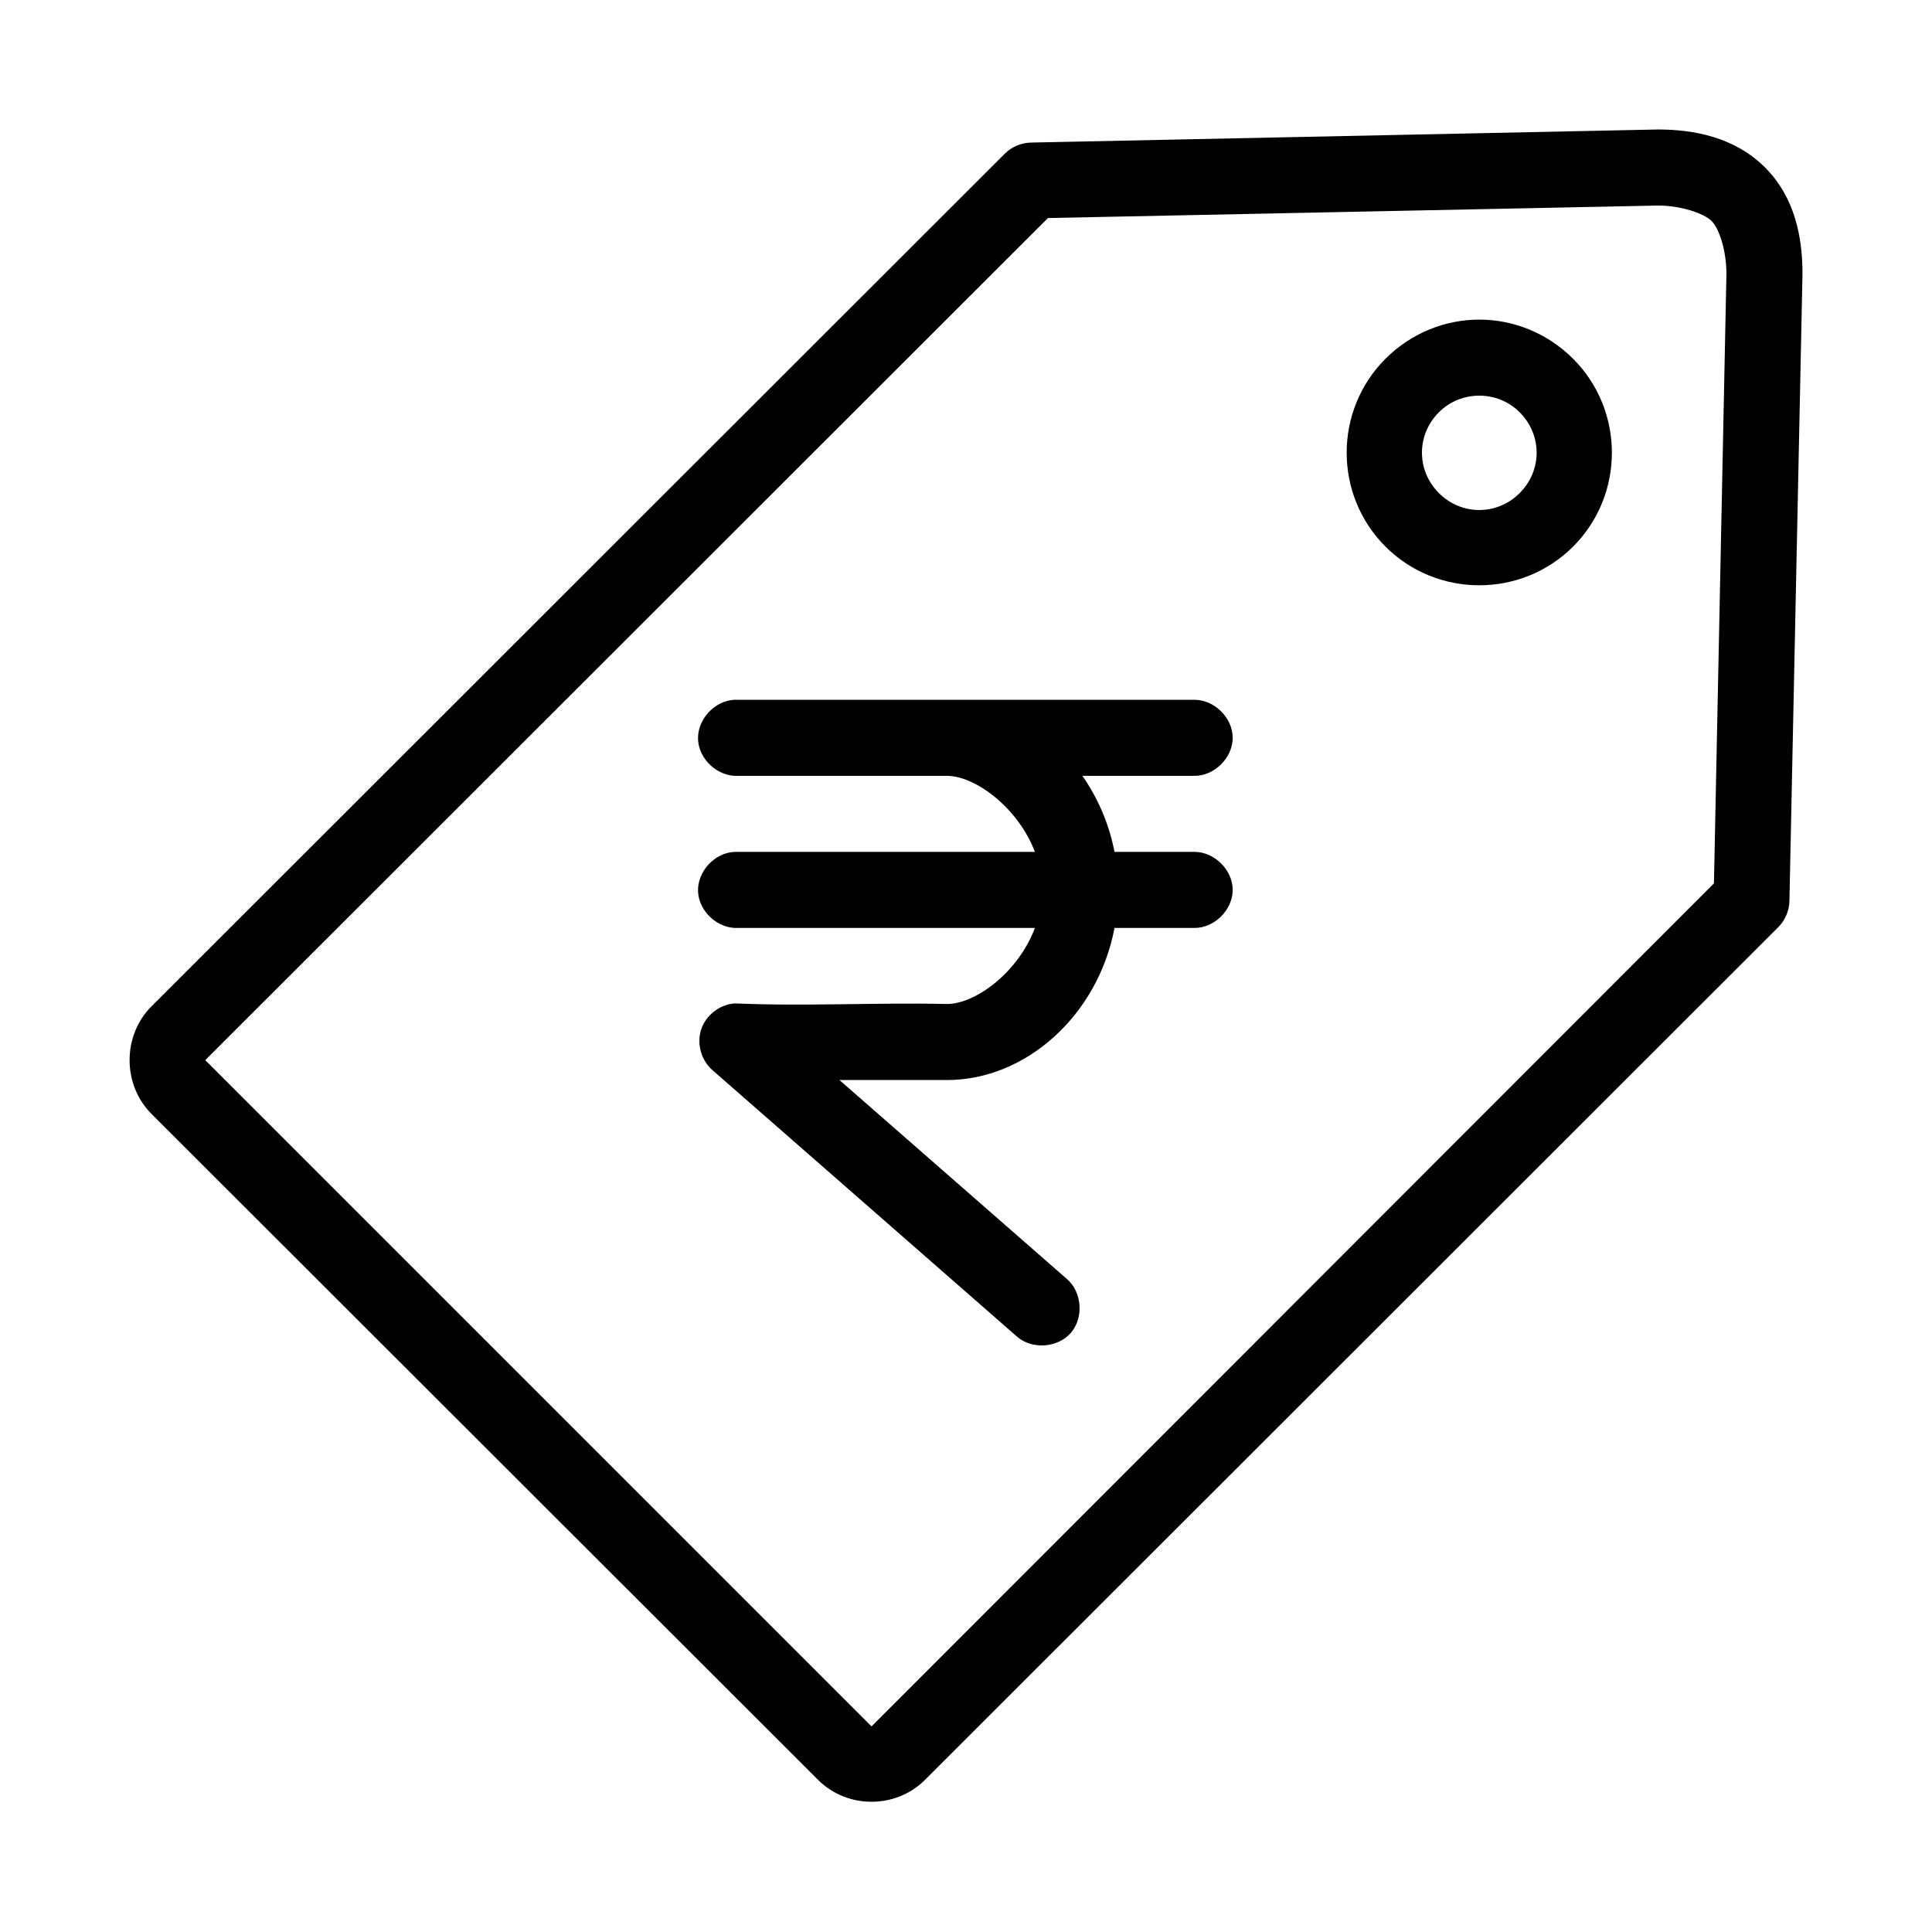
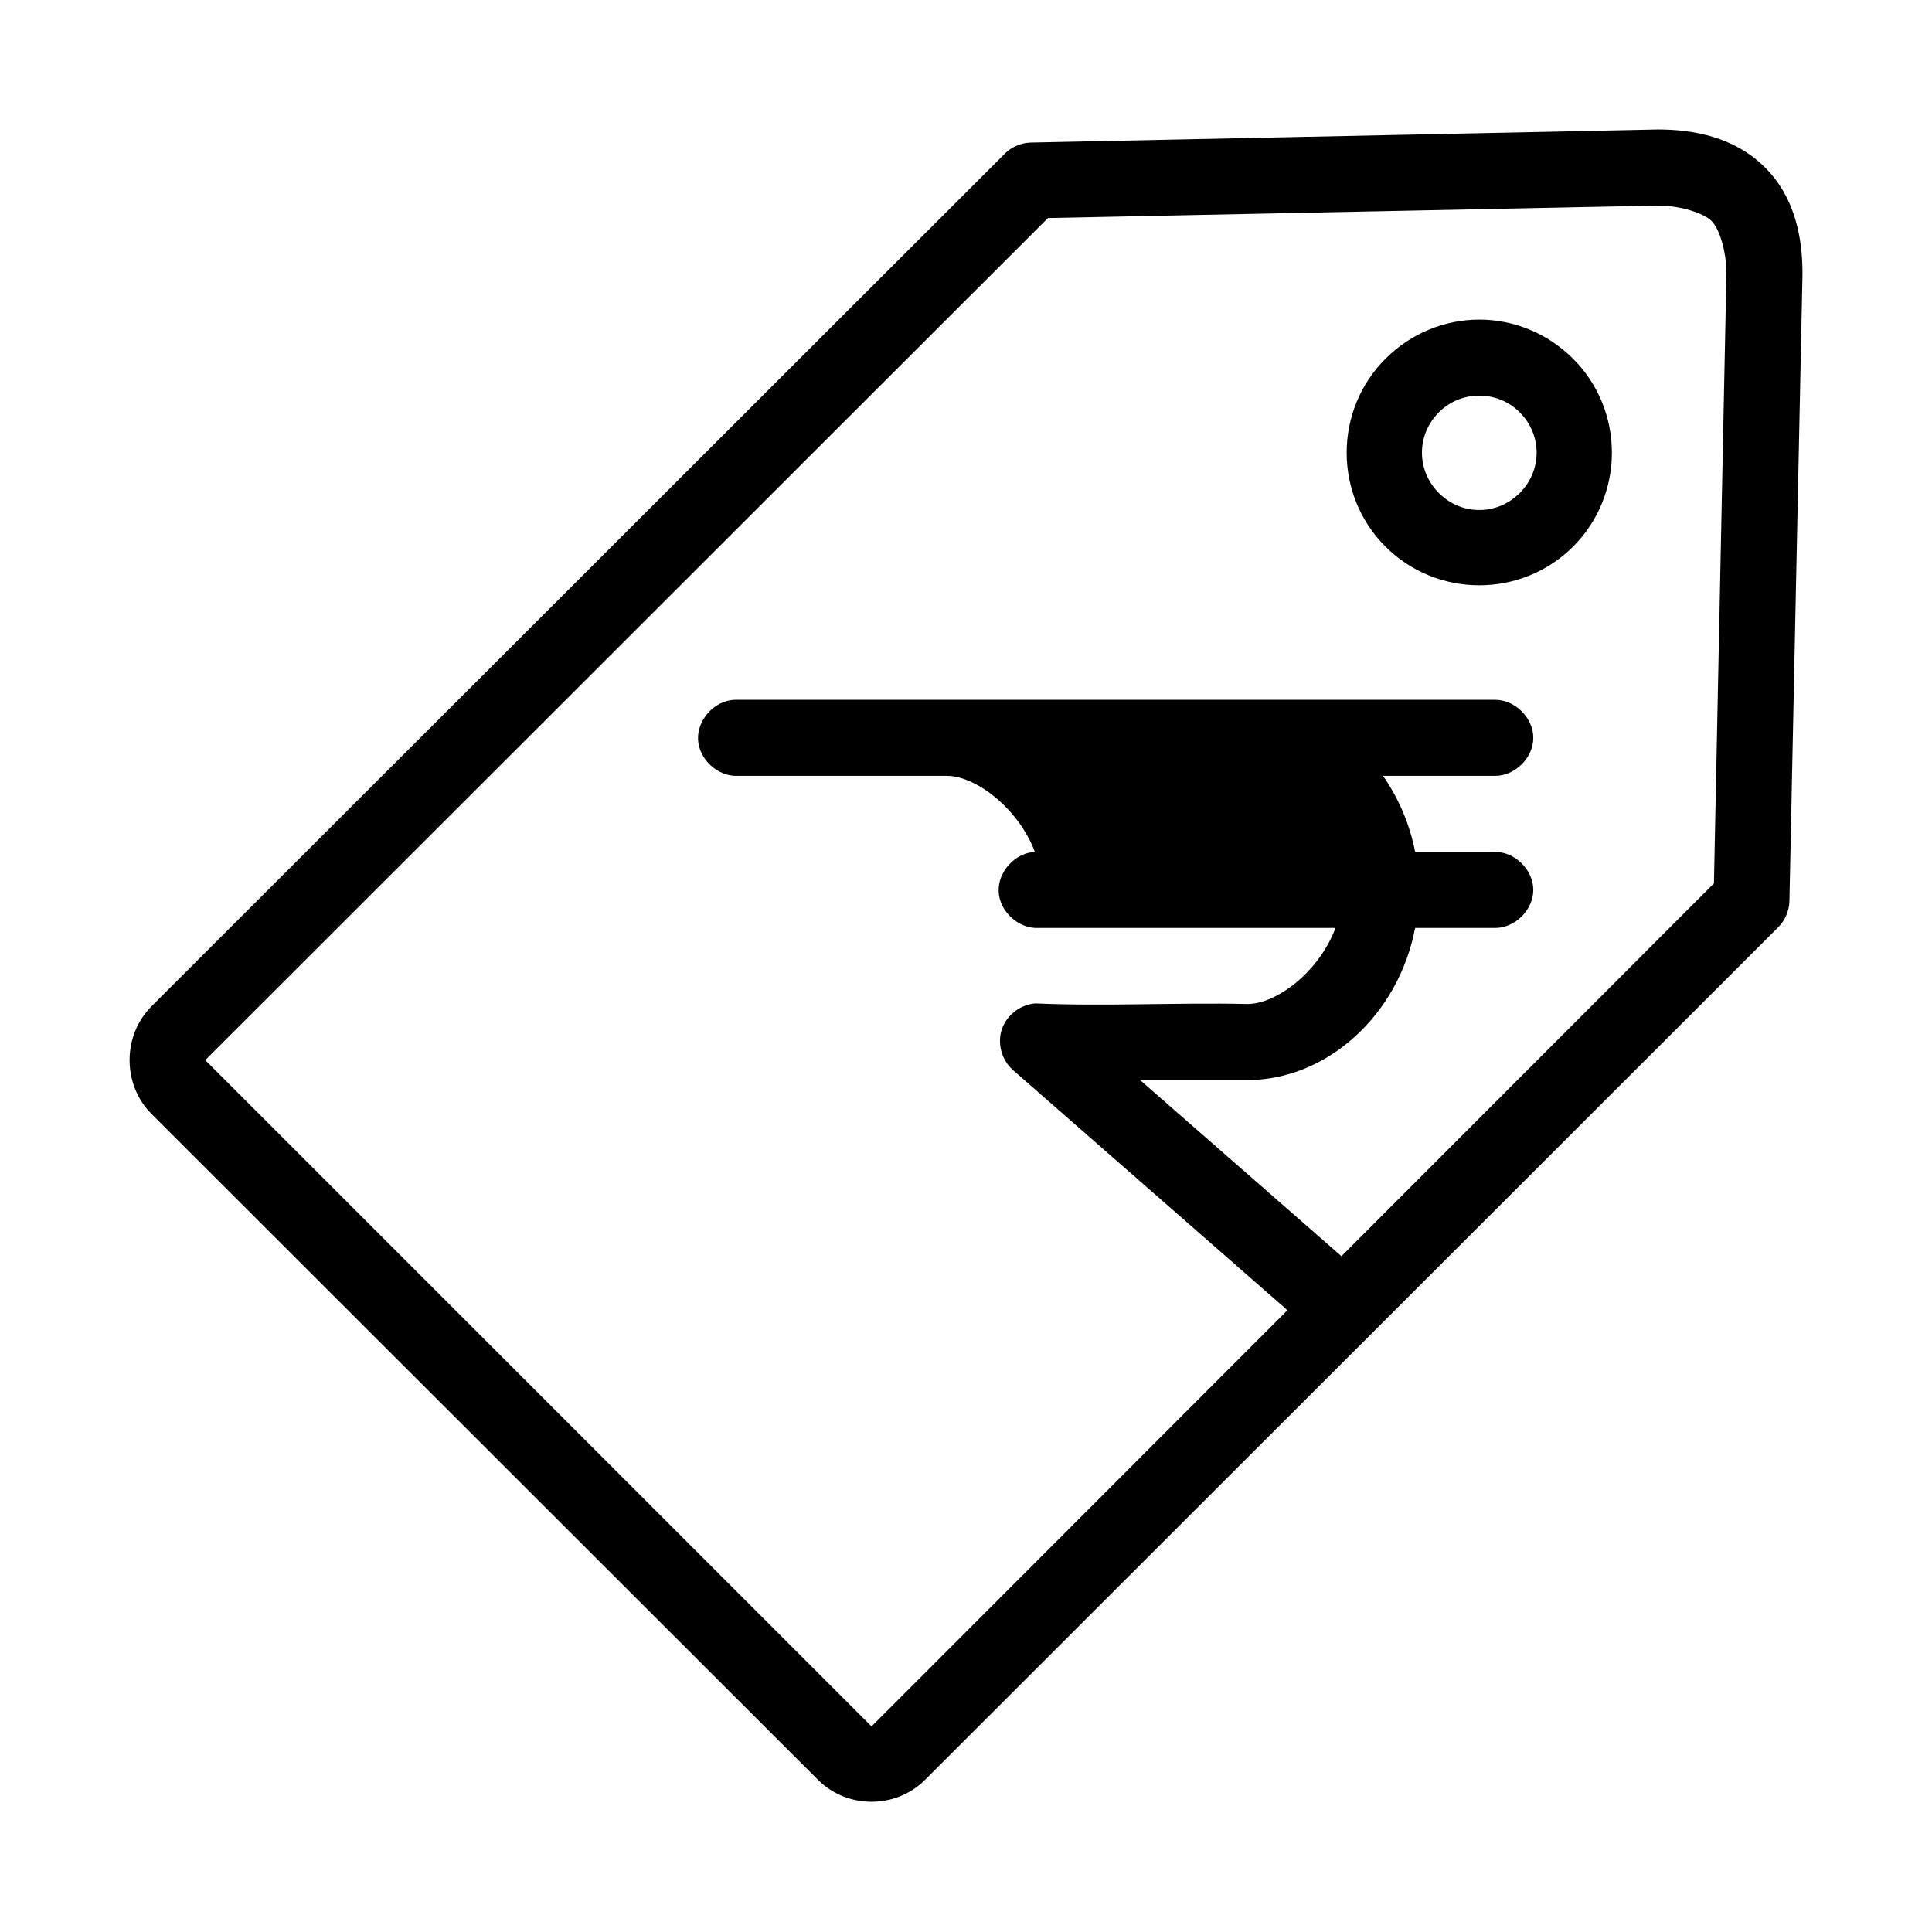
<svg xmlns="http://www.w3.org/2000/svg" fill="#000000" width="800px" height="800px" version="1.1" viewBox="144 144 512 512">
-   <path d="m583.1 178.32-165.94 3.465c-2.578 0.062-5.117 1.156-6.926 2.992l-226.09 225.92c-7.738 7.738-7.734 20.758 0 28.496l176.65 176.49c7.734 7.738 20.602 7.738 28.34 0l226.09-225.93c1.832-1.812 2.93-4.352 2.992-6.926l3.461-166.1v-0.156c0-9.402-1.871-20.137-9.918-28.184-8.047-8.043-18.891-10.086-28.5-10.074h-0.156zm0.316 20.152h0.156c5.859 0.031 11.965 2.043 14.012 4.094 2.043 2.043 3.902 7.801 3.938 13.855v0.156l-3.309 161.53-223.25 223.41-176.49-176.49v-0.156l223.25-223.09zm-47.391 30.227c-9.047 0-18.031 3.547-24.875 10.391-13.688 13.688-13.688 36.062 0 49.75s36.062 13.688 49.75 0 13.688-36.062 0-49.75c-6.844-6.844-15.828-10.391-24.875-10.391zm0 20.152c3.848 0 7.711 1.414 10.707 4.41 5.988 5.988 5.988 15.426 0 21.41-5.988 5.988-15.426 5.988-21.41 0-5.988-5.988-5.988-15.426 0-21.41 2.992-2.996 6.856-4.41 10.703-4.41zm-197.43 80.609c-5.277 0.246-9.852 5.273-9.605 10.547 0.246 5.277 5.273 9.855 10.551 9.605h55.418c7.508 0 18.832 8.422 23.301 20.152h-79.664c-5.277 0.246-9.852 5.273-9.605 10.547 0.246 5.277 5.273 9.855 10.551 9.605h78.719c-4.43 11.809-15.762 20.152-23.301 20.152-18.617-0.422-37.781 0.656-56.207-0.156-3.992 0.254-7.695 3.117-8.941 6.922-1.246 3.805 0.047 8.305 3.117 10.871l80.609 70.535c4 3.461 10.785 2.977 14.25-1.023 3.461-4 2.977-10.785-1.023-14.25l-60.301-52.746h28.496c21.008 0 40.031-17.234 44.398-40.305h21.098c5.324 0.074 10.219-4.754 10.219-10.078s-4.894-10.152-10.219-10.078h-21.098c-1.434-7.449-4.438-14.301-8.504-20.148h29.602c5.324 0.074 10.219-4.754 10.219-10.078 0-5.324-4.894-10.152-10.219-10.078h-121.86z" />
+   <path d="m583.1 178.32-165.94 3.465c-2.578 0.062-5.117 1.156-6.926 2.992l-226.09 225.92c-7.738 7.738-7.734 20.758 0 28.496l176.65 176.49c7.734 7.738 20.602 7.738 28.34 0l226.09-225.93c1.832-1.812 2.93-4.352 2.992-6.926l3.461-166.1v-0.156c0-9.402-1.871-20.137-9.918-28.184-8.047-8.043-18.891-10.086-28.5-10.074h-0.156zm0.316 20.152h0.156c5.859 0.031 11.965 2.043 14.012 4.094 2.043 2.043 3.902 7.801 3.938 13.855v0.156l-3.309 161.53-223.25 223.41-176.49-176.49v-0.156l223.25-223.09zm-47.391 30.227c-9.047 0-18.031 3.547-24.875 10.391-13.688 13.688-13.688 36.062 0 49.75s36.062 13.688 49.75 0 13.688-36.062 0-49.75c-6.844-6.844-15.828-10.391-24.875-10.391zm0 20.152c3.848 0 7.711 1.414 10.707 4.41 5.988 5.988 5.988 15.426 0 21.41-5.988 5.988-15.426 5.988-21.41 0-5.988-5.988-5.988-15.426 0-21.41 2.992-2.996 6.856-4.41 10.703-4.41zm-197.43 80.609c-5.277 0.246-9.852 5.273-9.605 10.547 0.246 5.277 5.273 9.855 10.551 9.605h55.418c7.508 0 18.832 8.422 23.301 20.152c-5.277 0.246-9.852 5.273-9.605 10.547 0.246 5.277 5.273 9.855 10.551 9.605h78.719c-4.43 11.809-15.762 20.152-23.301 20.152-18.617-0.422-37.781 0.656-56.207-0.156-3.992 0.254-7.695 3.117-8.941 6.922-1.246 3.805 0.047 8.305 3.117 10.871l80.609 70.535c4 3.461 10.785 2.977 14.25-1.023 3.461-4 2.977-10.785-1.023-14.25l-60.301-52.746h28.496c21.008 0 40.031-17.234 44.398-40.305h21.098c5.324 0.074 10.219-4.754 10.219-10.078s-4.894-10.152-10.219-10.078h-21.098c-1.434-7.449-4.438-14.301-8.504-20.148h29.602c5.324 0.074 10.219-4.754 10.219-10.078 0-5.324-4.894-10.152-10.219-10.078h-121.86z" />
</svg>